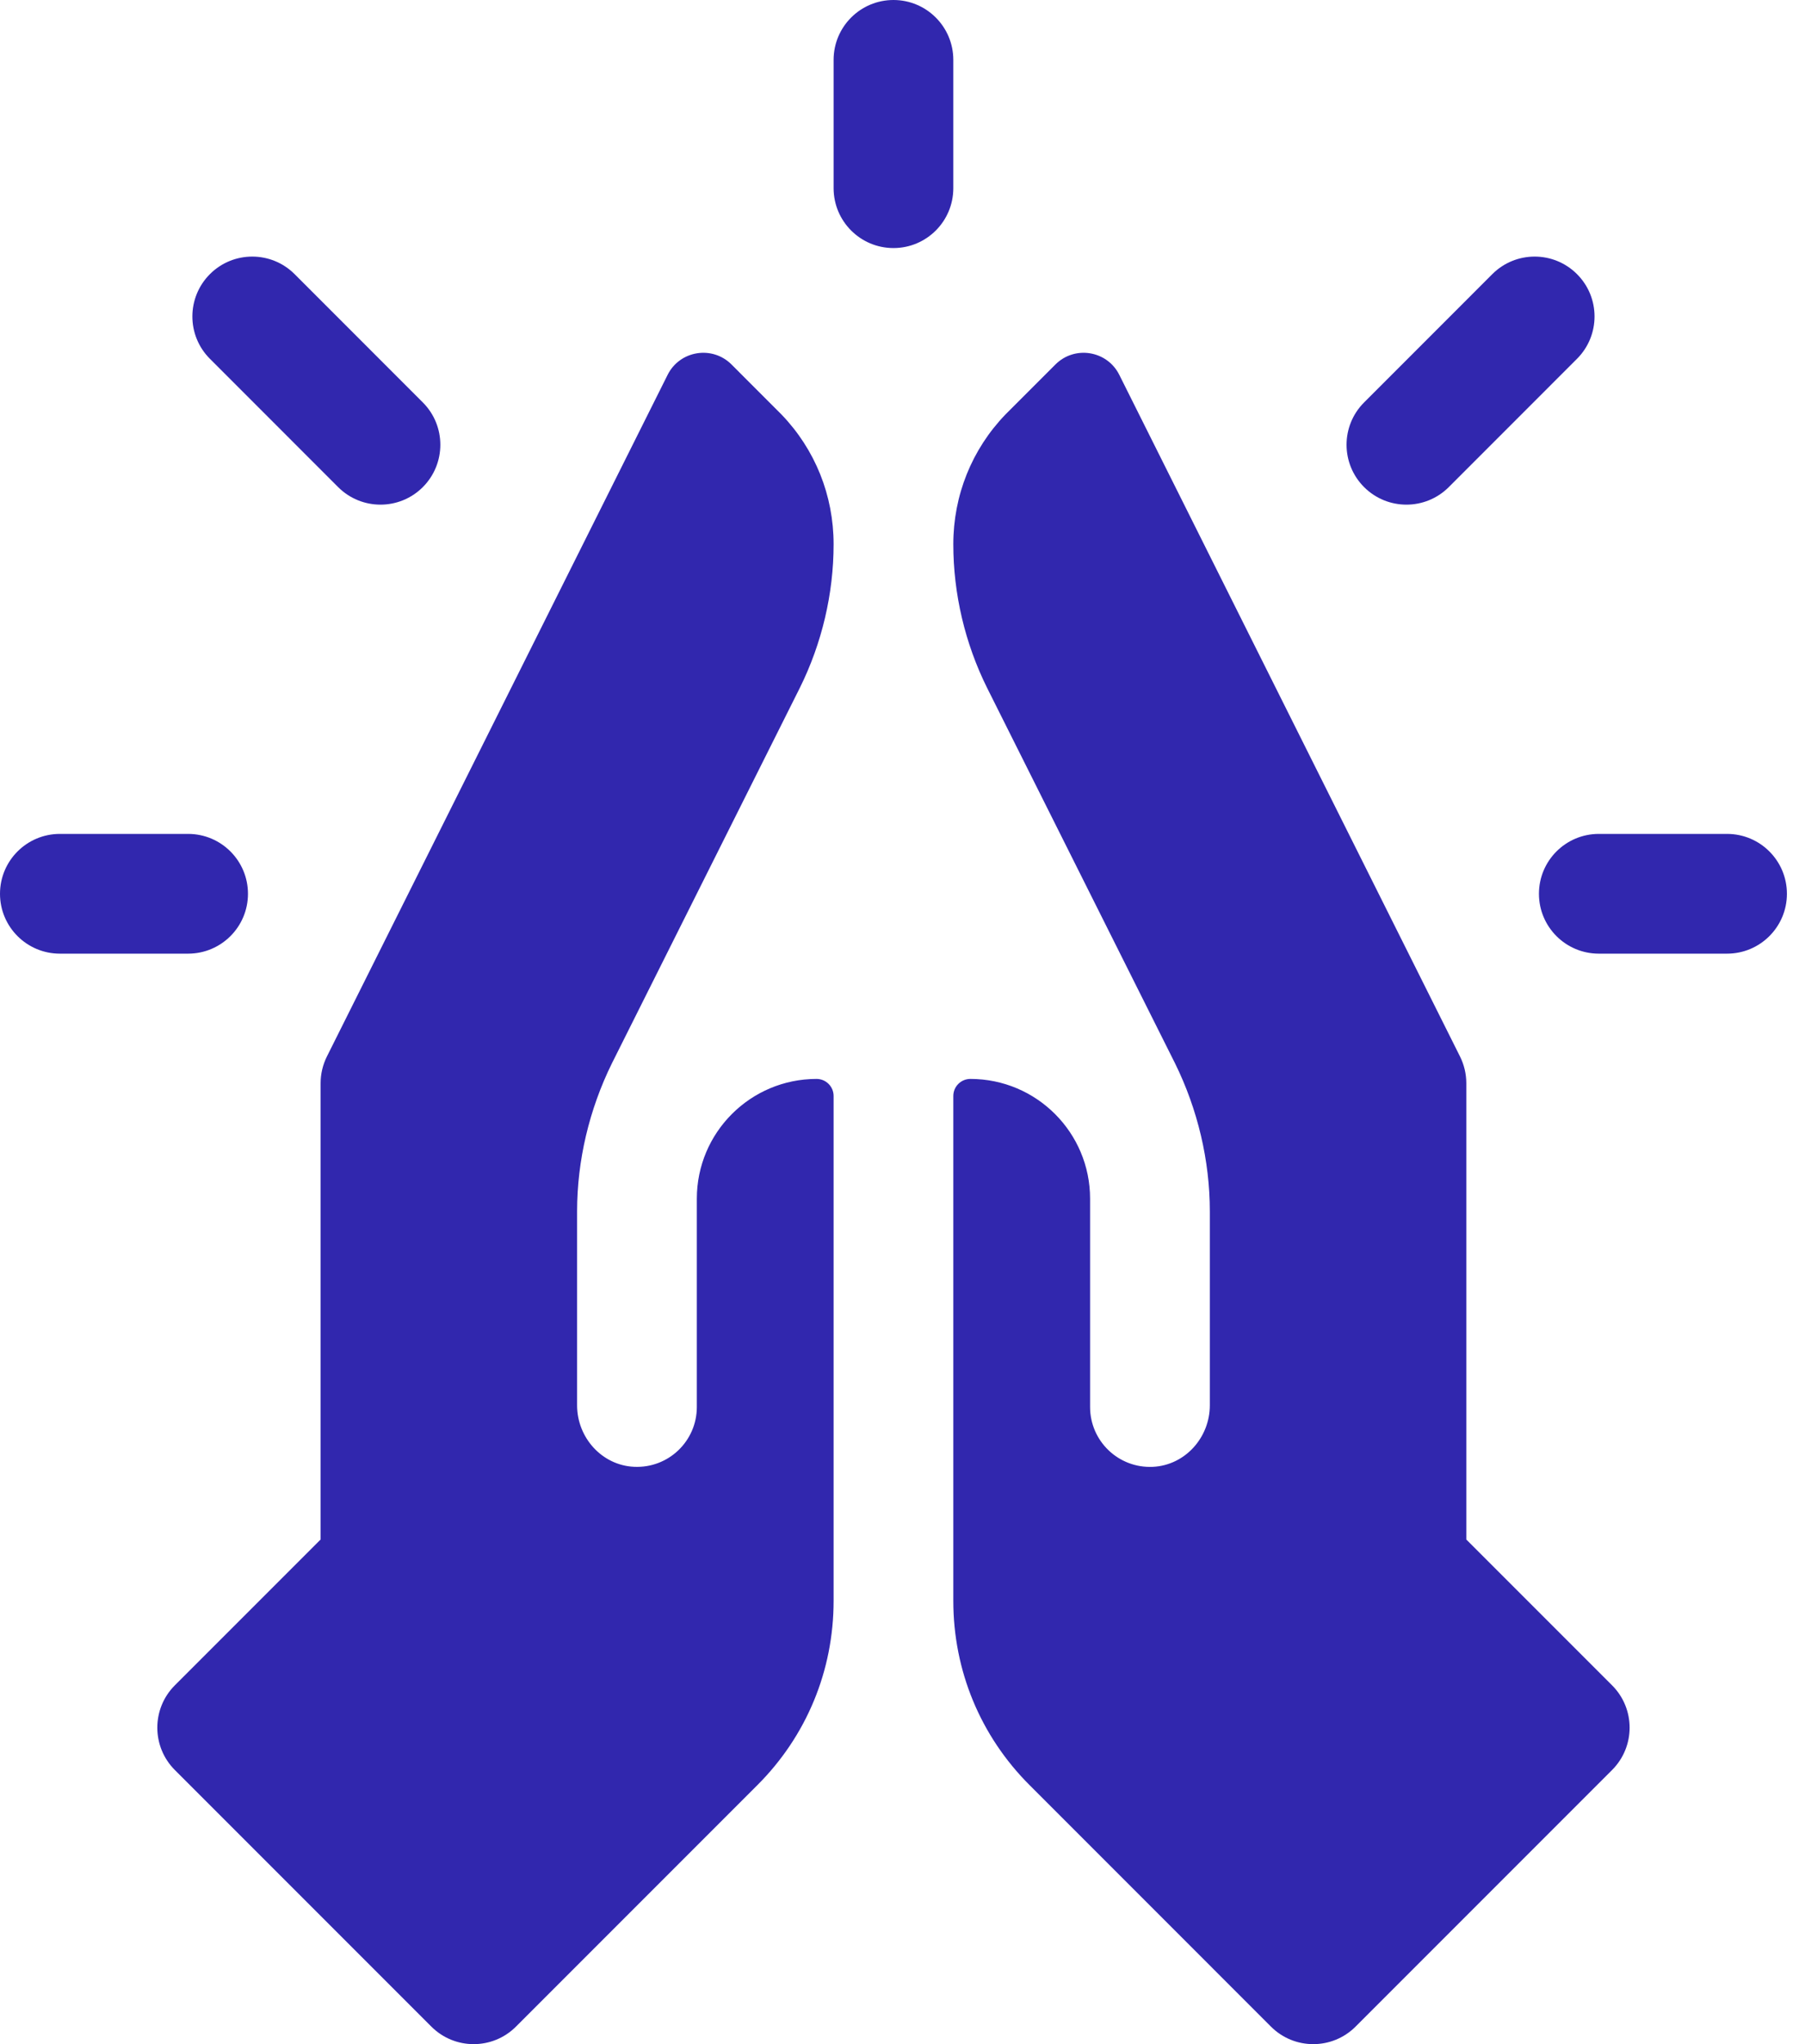
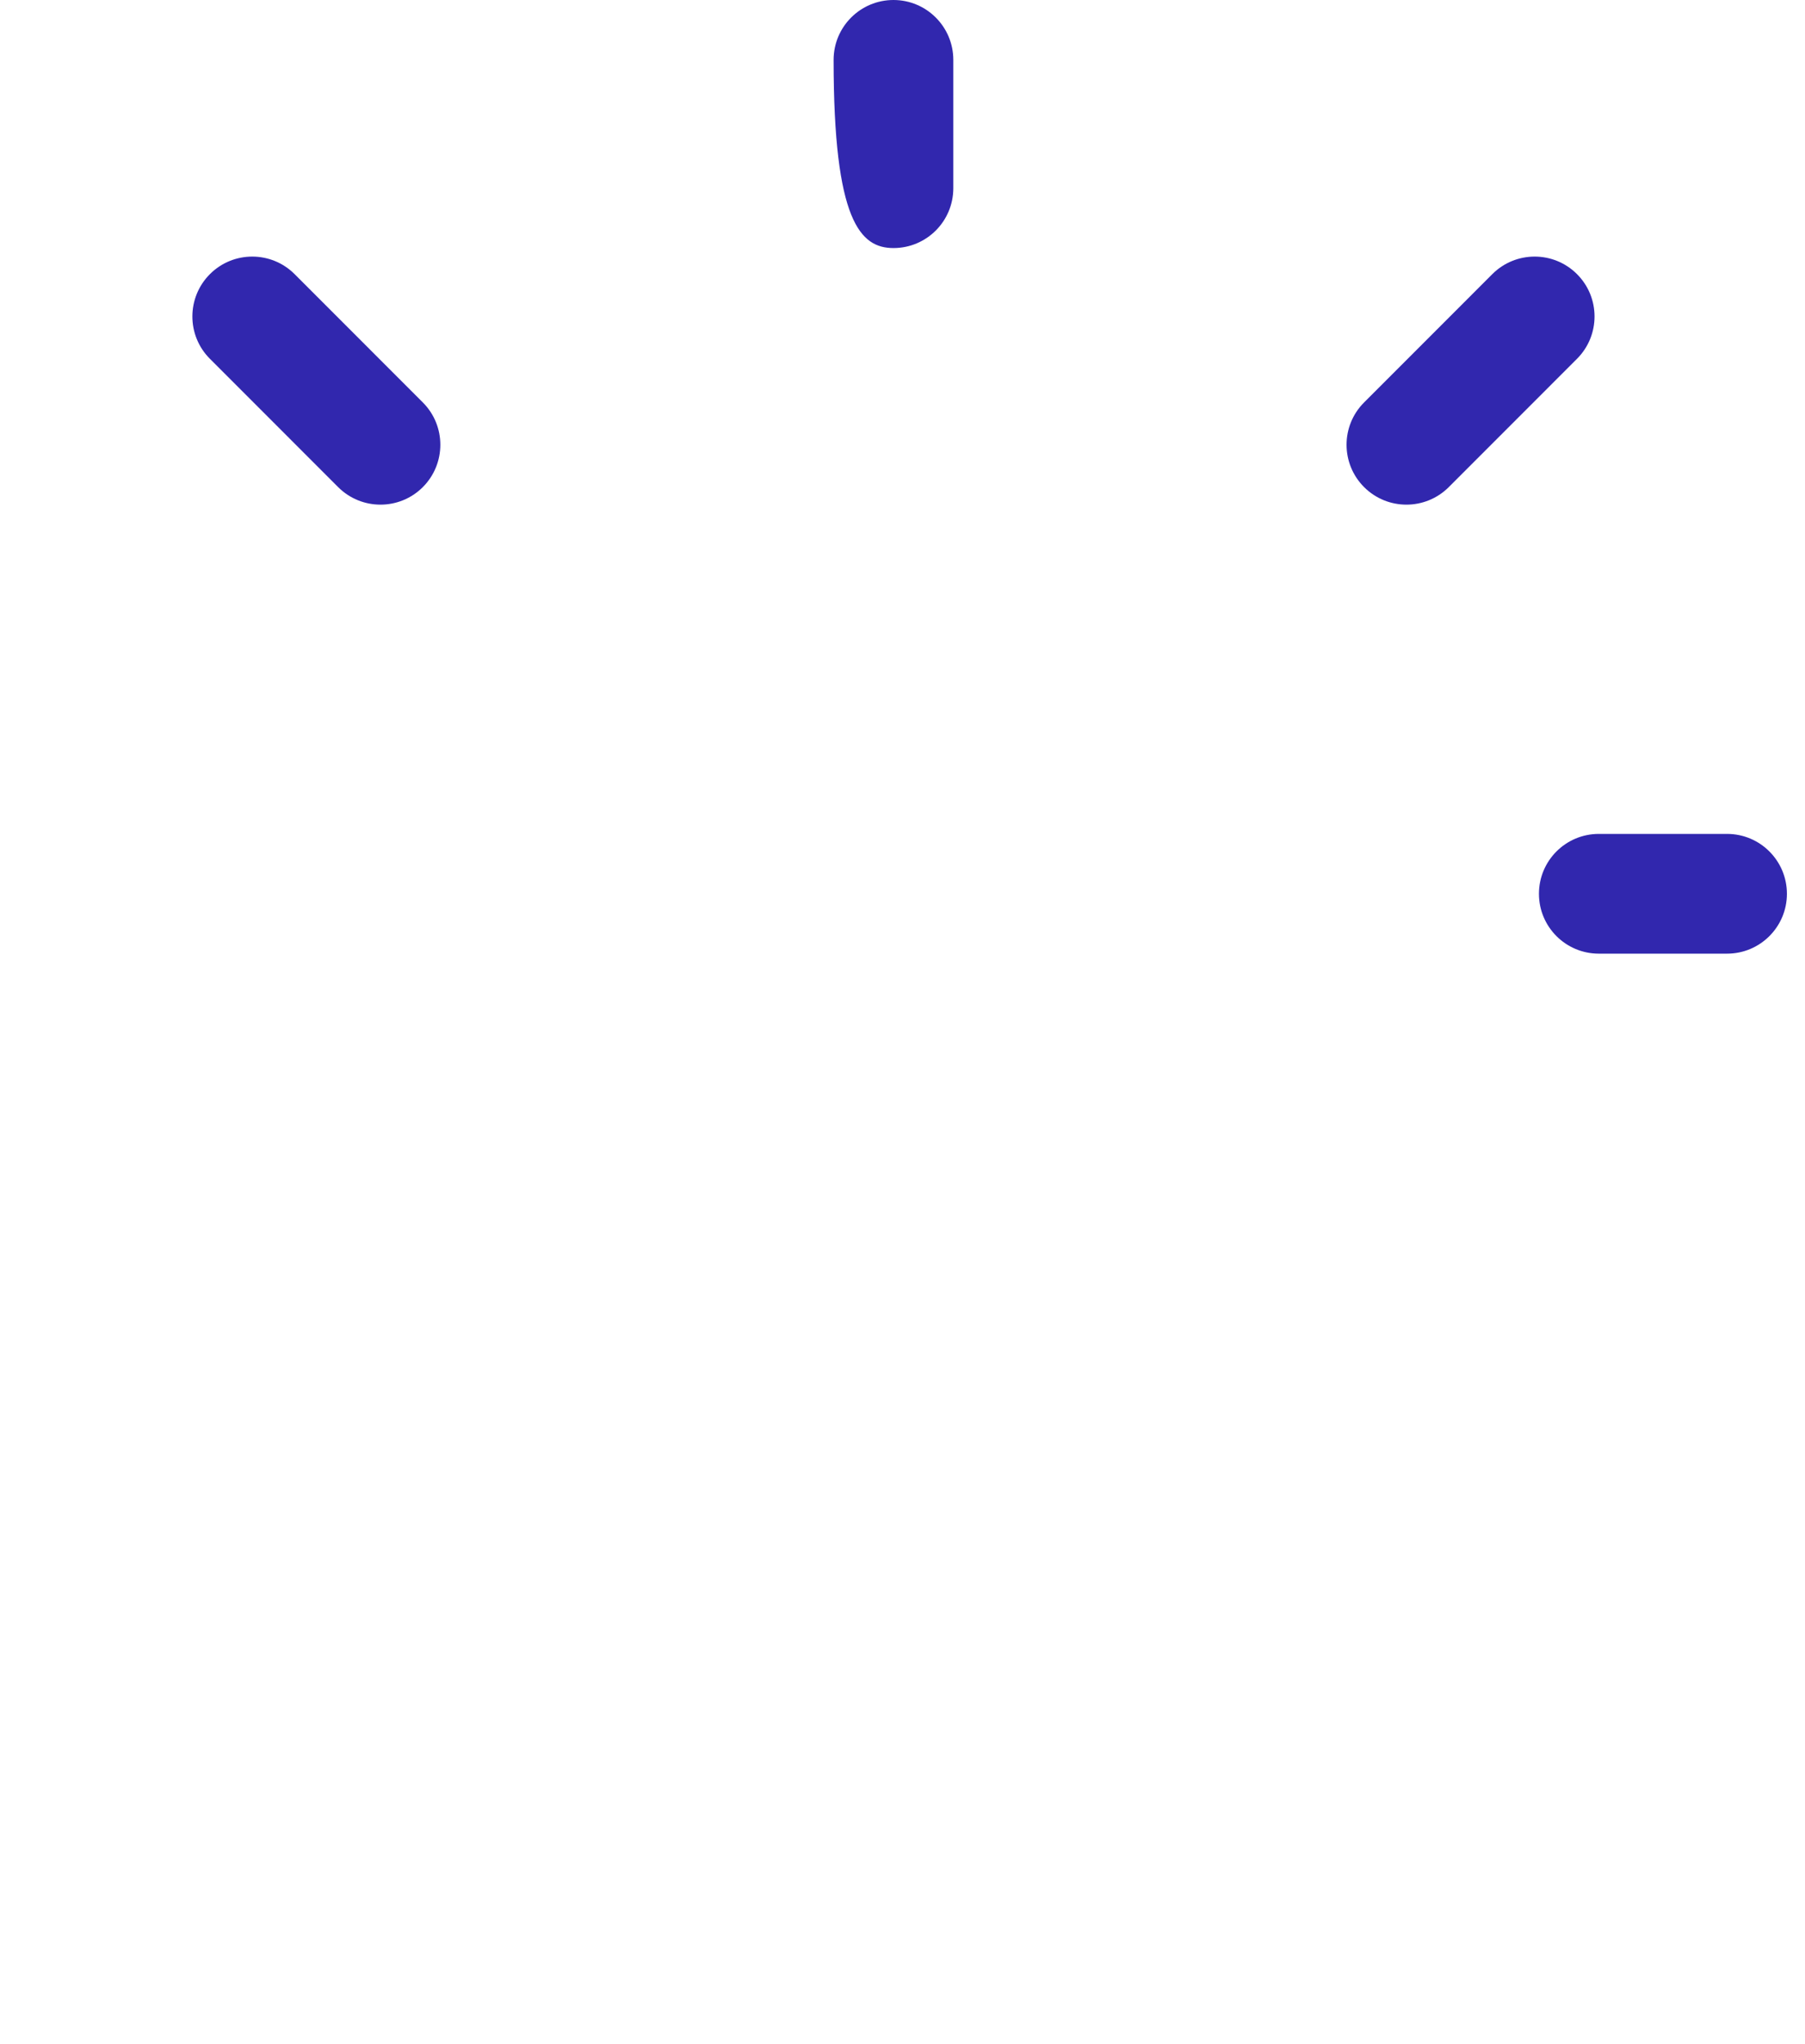
<svg xmlns="http://www.w3.org/2000/svg" width="53" height="60" viewBox="0 0 53 60" fill="none">
  <path d="M42.54 14.298L46.305 10.532C46.992 9.845 46.992 8.732 46.305 8.046C45.619 7.36 44.506 7.36 43.819 8.046L40.054 11.812C39.367 12.498 39.367 13.611 40.054 14.298C40.74 14.984 41.853 14.984 42.54 14.298Z" fill="#3127AE" />
  <path d="M50.711 24.477H46.946C45.974 24.477 45.188 25.264 45.188 26.235C45.188 27.205 45.974 27.992 46.946 27.992H50.711C51.682 27.992 52.469 27.205 52.469 26.235C52.469 25.264 51.682 24.477 50.711 24.477Z" fill="#3127AE" />
-   <path d="M27.992 1.758C27.992 0.787 27.205 0 26.235 0C25.264 0 24.477 0.787 24.477 1.758V5.523C24.477 6.494 25.264 7.281 26.235 7.281C27.205 7.281 27.992 6.495 27.992 5.523V1.758Z" fill="#3127AE" />
+   <path d="M27.992 1.758C27.992 0.787 27.205 0 26.235 0C25.264 0 24.477 0.787 24.477 1.758C24.477 6.494 25.264 7.281 26.235 7.281C27.205 7.281 27.992 6.495 27.992 5.523V1.758Z" fill="#3127AE" />
  <path d="M9.929 14.298C10.615 14.984 11.729 14.984 12.415 14.298C13.101 13.611 13.101 12.498 12.415 11.812L8.65 8.046C7.963 7.36 6.85 7.36 6.164 8.046C5.477 8.733 5.477 9.846 6.164 10.532L9.929 14.298Z" fill="#3127AE" />
-   <path d="M7.281 26.235C7.281 25.264 6.494 24.477 5.523 24.477H1.758C0.787 24.477 0 25.264 0 26.235C0 27.205 0.787 27.992 1.758 27.992H5.523C6.494 27.992 7.281 27.205 7.281 26.235Z" fill="#3127AE" />
-   <path d="M16.945 35.554C16.946 34.067 17.299 32.567 17.97 31.206C17.97 31.206 22.598 21.959 23.484 20.193C24.133 18.886 24.477 17.428 24.477 15.975C24.477 14.542 23.935 13.195 22.95 12.17L21.48 10.699C20.914 10.133 19.96 10.288 19.603 11.003L9.6 31.008C9.478 31.253 9.414 31.521 9.414 31.794V45.188L5.134 49.468C4.448 50.154 4.448 51.267 5.134 51.954L12.665 59.485C13.352 60.172 14.465 60.172 15.151 59.485L22.235 52.401C23.681 50.959 24.477 49.037 24.477 46.989V32.17C24.477 31.893 24.253 31.669 23.977 31.669C22.035 31.669 20.461 33.243 20.461 35.185V41.299C20.461 42.298 19.628 43.102 18.618 43.054C17.673 43.01 16.945 42.196 16.945 41.249V35.56C16.945 35.558 16.945 35.556 16.945 35.554Z" fill="#3127AE" />
-   <path d="M43.055 45.188V31.794C43.055 31.521 42.991 31.253 42.869 31.008L32.866 11.003C32.509 10.288 31.555 10.133 30.99 10.699L29.519 12.17C28.534 13.195 27.992 14.542 27.992 15.975C27.992 17.428 28.335 18.886 28.985 20.193C29.87 21.959 34.5 31.206 34.5 31.206C35.171 32.567 35.523 34.067 35.524 35.554V35.56V41.249C35.524 42.196 34.797 43.01 33.851 43.055C32.841 43.102 32.008 42.298 32.008 41.299V35.185C32.008 33.243 30.434 31.669 28.493 31.669C28.216 31.669 27.992 31.893 27.992 32.17V46.989C27.992 49.037 28.789 50.959 30.235 52.401L37.318 59.485C38.004 60.172 39.118 60.172 39.804 59.485L47.335 51.954C48.022 51.267 48.022 50.154 47.335 49.468L43.055 45.188Z" fill="#3127AE" />
</svg>